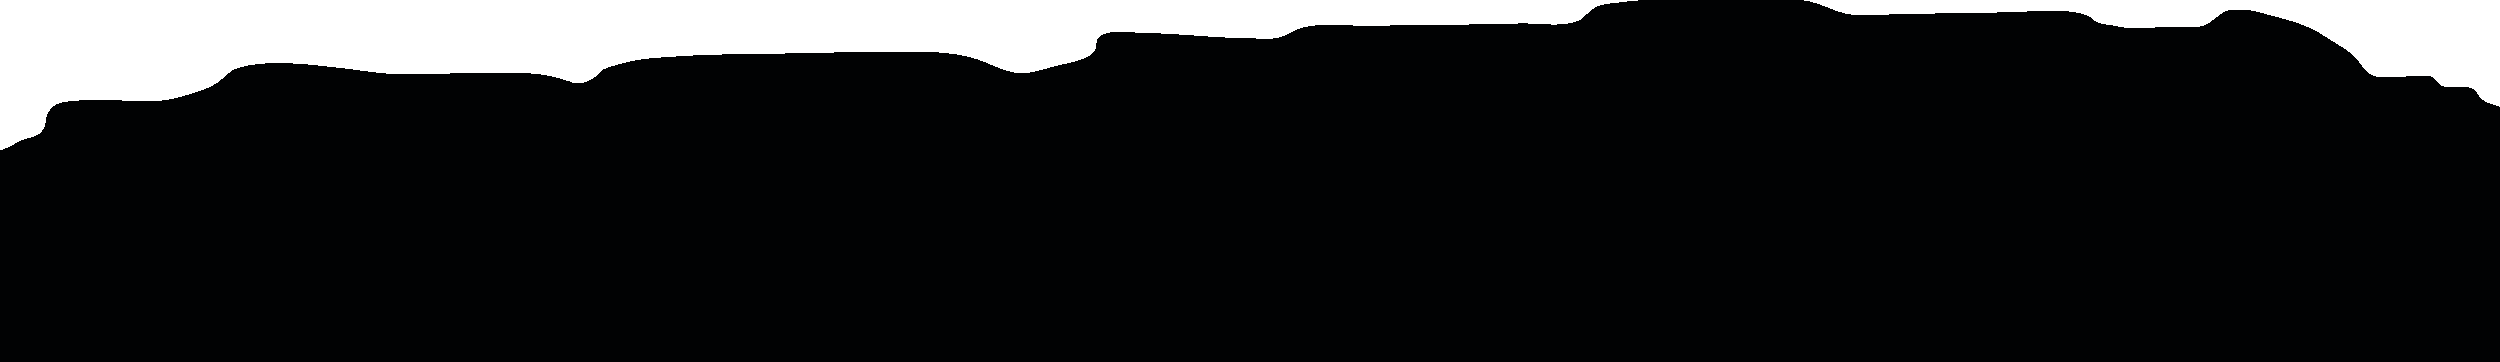
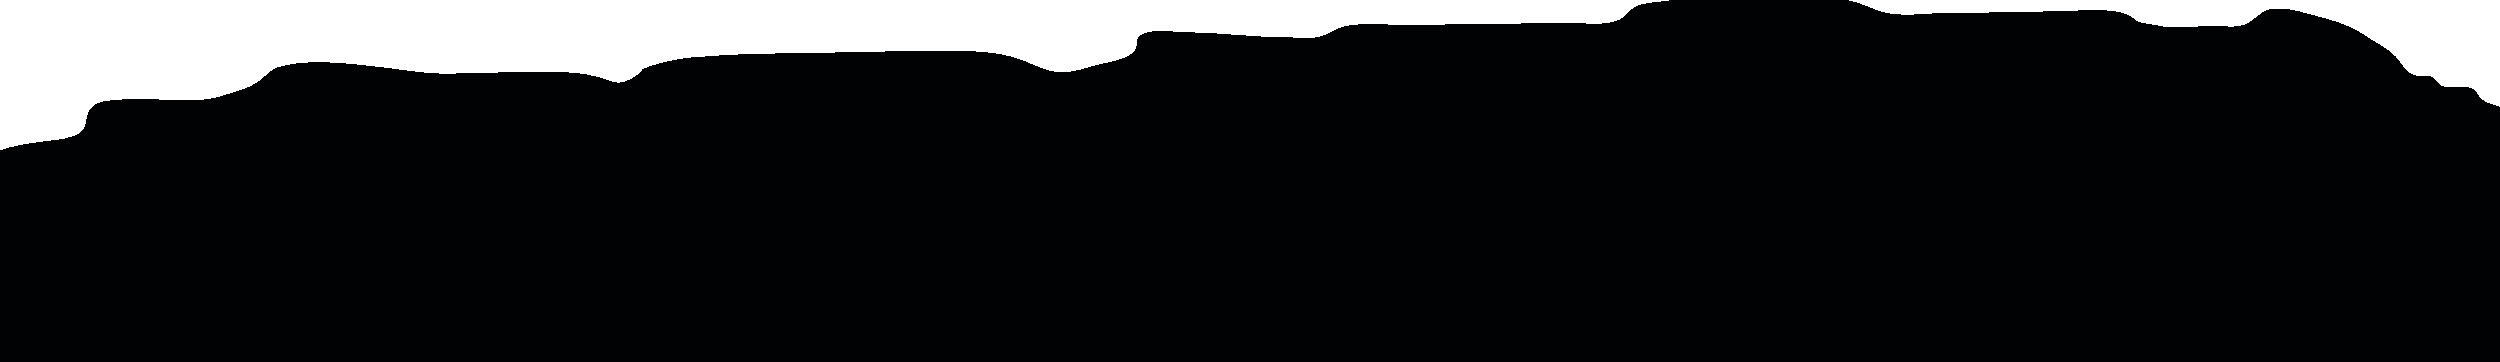
<svg xmlns="http://www.w3.org/2000/svg" version="1.1" id="paper-piece" x="0px" y="0px" viewBox="0 0 309.1 44.8" style="enable-background:new 0 0 309.1 44.8;" xml:space="preserve">
  <style type="text/css">
	.path{fill:#010203;}
</style>
-   <path id="piece" shape-rendering="crispEdges" class="path" d="M309.1,44.8V13.2c-0.6-0.2-1.6-0.4-2.2-0.9c-0.4-0.3-0.6-0.9-1-1.2  c-1.3-0.9-2.7,0.1-4-0.5c-0.5-0.2-0.8-0.9-1.2-1.1c-0.6-0.2-1.1-0.1-1.7-0.1c-1.6,0-3.4,0.3-5,0.1c-1.5-0.2-1.8-1.3-2.8-2.4  c-1.1-1.1-2.4-1.7-3.6-2.5c-2.5-1.7-4.7-2.1-7.6-2.9c-1.4-0.4-2.5-0.6-3.9-0.5c-1.6,0.1-2.1,1.3-3.5,1.9c-1.2,0.5-2.7,0.2-3.9,0.2  c-2.3,0-4.8,0.5-7.1-0.1c-0.6-0.1-1.8-0.2-2.4-0.5c-0.4-0.2-0.5-0.5-0.8-0.6c-1-0.5-1.7-0.6-2.8-0.7c-3.4-0.1-6.9,0.1-10.3,0.2  c-3.2,0-6.4,0.1-9.6,0.1c-2.1,0-4.6,0.4-6.8,0.1c-1.8-0.2-3.3-1.2-5.1-1.6c-2.5-0.6-5.2-0.2-7.6-0.2c-5.3,0.1-10.8-0.4-16,0.3  c-0.9,0.1-2.3,0.2-3.1,0.7c-0.7,0.4-1.1,1.1-1.8,1.5c-2,0.9-4.5,0.4-6.6,0.4c-1.8,0-3.6,0-5.3,0.1c-4.8,0.1-9.6,0.1-14.4,0.2  c-2.4,0-5.5-0.4-7.9,0.2c-1.1,0.3-1.8,0.9-2.8,1.2c-1.4,0.4-3.1,0.1-4.5,0.1c-4,0-8.1-0.6-12.1-0.6c-1.4,0-5.1-0.7-6,0.7  c-0.2,0.3-0.1,1-0.3,1.4c-0.8,1.4-4.3,1.7-5.4,2.1c-1.4,0.4-2.9,0.9-4.4,0.7c-1.6-0.2-3.3-1.2-4.9-1.7c-3.2-1-6.4-0.9-9.7-0.9  c-6.1,0-12.2,0.2-18.3,0.3c-3.6,0-7.2,0.1-10.8,0.4c-2.5,0.1-5,0.6-7.4,1.5c-0.4,0.5-0.8,0.9-1.4,1.2c-0.9,0.5-1.7,0.7-2.6,0.3  c-2.9-1-4.8-1.1-8-1.1c-3.9,0-7.8,0.1-11.7,0.2c-3.3,0.1-6.4-0.6-9.7-0.9c-3.3-0.4-8-0.9-11.3,0c-1.3,0.3-1.5,0.8-2.5,1.6  c-1.3,1.1-3.1,1.5-4.7,2c-3.9,1.3-8.5,0.1-12.5,0.5c-1.9,0.2-3.6,0-4.3,1.9c-0.2,0.6-0.1,1.3-0.6,1.9c-0.5,0.7-1.8,0.9-2.5,1.1  C1.6,17.9,1,18.3,0,18.6v26.2H309.1z" />
+   <path id="piece" shape-rendering="crispEdges" class="path" d="M309.1,44.8V13.2c-0.6-0.2-1.6-0.4-2.2-0.9c-0.4-0.3-0.6-0.9-1-1.2  c-1.3-0.9-2.7,0.1-4-0.5c-0.5-0.2-0.8-0.9-1.2-1.1c-0.6-0.2-1.1-0.1-1.7-0.1c-1.5-0.2-1.8-1.3-2.8-2.4  c-1.1-1.1-2.4-1.7-3.6-2.5c-2.5-1.7-4.7-2.1-7.6-2.9c-1.4-0.4-2.5-0.6-3.9-0.5c-1.6,0.1-2.1,1.3-3.5,1.9c-1.2,0.5-2.7,0.2-3.9,0.2  c-2.3,0-4.8,0.5-7.1-0.1c-0.6-0.1-1.8-0.2-2.4-0.5c-0.4-0.2-0.5-0.5-0.8-0.6c-1-0.5-1.7-0.6-2.8-0.7c-3.4-0.1-6.9,0.1-10.3,0.2  c-3.2,0-6.4,0.1-9.6,0.1c-2.1,0-4.6,0.4-6.8,0.1c-1.8-0.2-3.3-1.2-5.1-1.6c-2.5-0.6-5.2-0.2-7.6-0.2c-5.3,0.1-10.8-0.4-16,0.3  c-0.9,0.1-2.3,0.2-3.1,0.7c-0.7,0.4-1.1,1.1-1.8,1.5c-2,0.9-4.5,0.4-6.6,0.4c-1.8,0-3.6,0-5.3,0.1c-4.8,0.1-9.6,0.1-14.4,0.2  c-2.4,0-5.5-0.4-7.9,0.2c-1.1,0.3-1.8,0.9-2.8,1.2c-1.4,0.4-3.1,0.1-4.5,0.1c-4,0-8.1-0.6-12.1-0.6c-1.4,0-5.1-0.7-6,0.7  c-0.2,0.3-0.1,1-0.3,1.4c-0.8,1.4-4.3,1.7-5.4,2.1c-1.4,0.4-2.9,0.9-4.4,0.7c-1.6-0.2-3.3-1.2-4.9-1.7c-3.2-1-6.4-0.9-9.7-0.9  c-6.1,0-12.2,0.2-18.3,0.3c-3.6,0-7.2,0.1-10.8,0.4c-2.5,0.1-5,0.6-7.4,1.5c-0.4,0.5-0.8,0.9-1.4,1.2c-0.9,0.5-1.7,0.7-2.6,0.3  c-2.9-1-4.8-1.1-8-1.1c-3.9,0-7.8,0.1-11.7,0.2c-3.3,0.1-6.4-0.6-9.7-0.9c-3.3-0.4-8-0.9-11.3,0c-1.3,0.3-1.5,0.8-2.5,1.6  c-1.3,1.1-3.1,1.5-4.7,2c-3.9,1.3-8.5,0.1-12.5,0.5c-1.9,0.2-3.6,0-4.3,1.9c-0.2,0.6-0.1,1.3-0.6,1.9c-0.5,0.7-1.8,0.9-2.5,1.1  C1.6,17.9,1,18.3,0,18.6v26.2H309.1z" />
</svg>